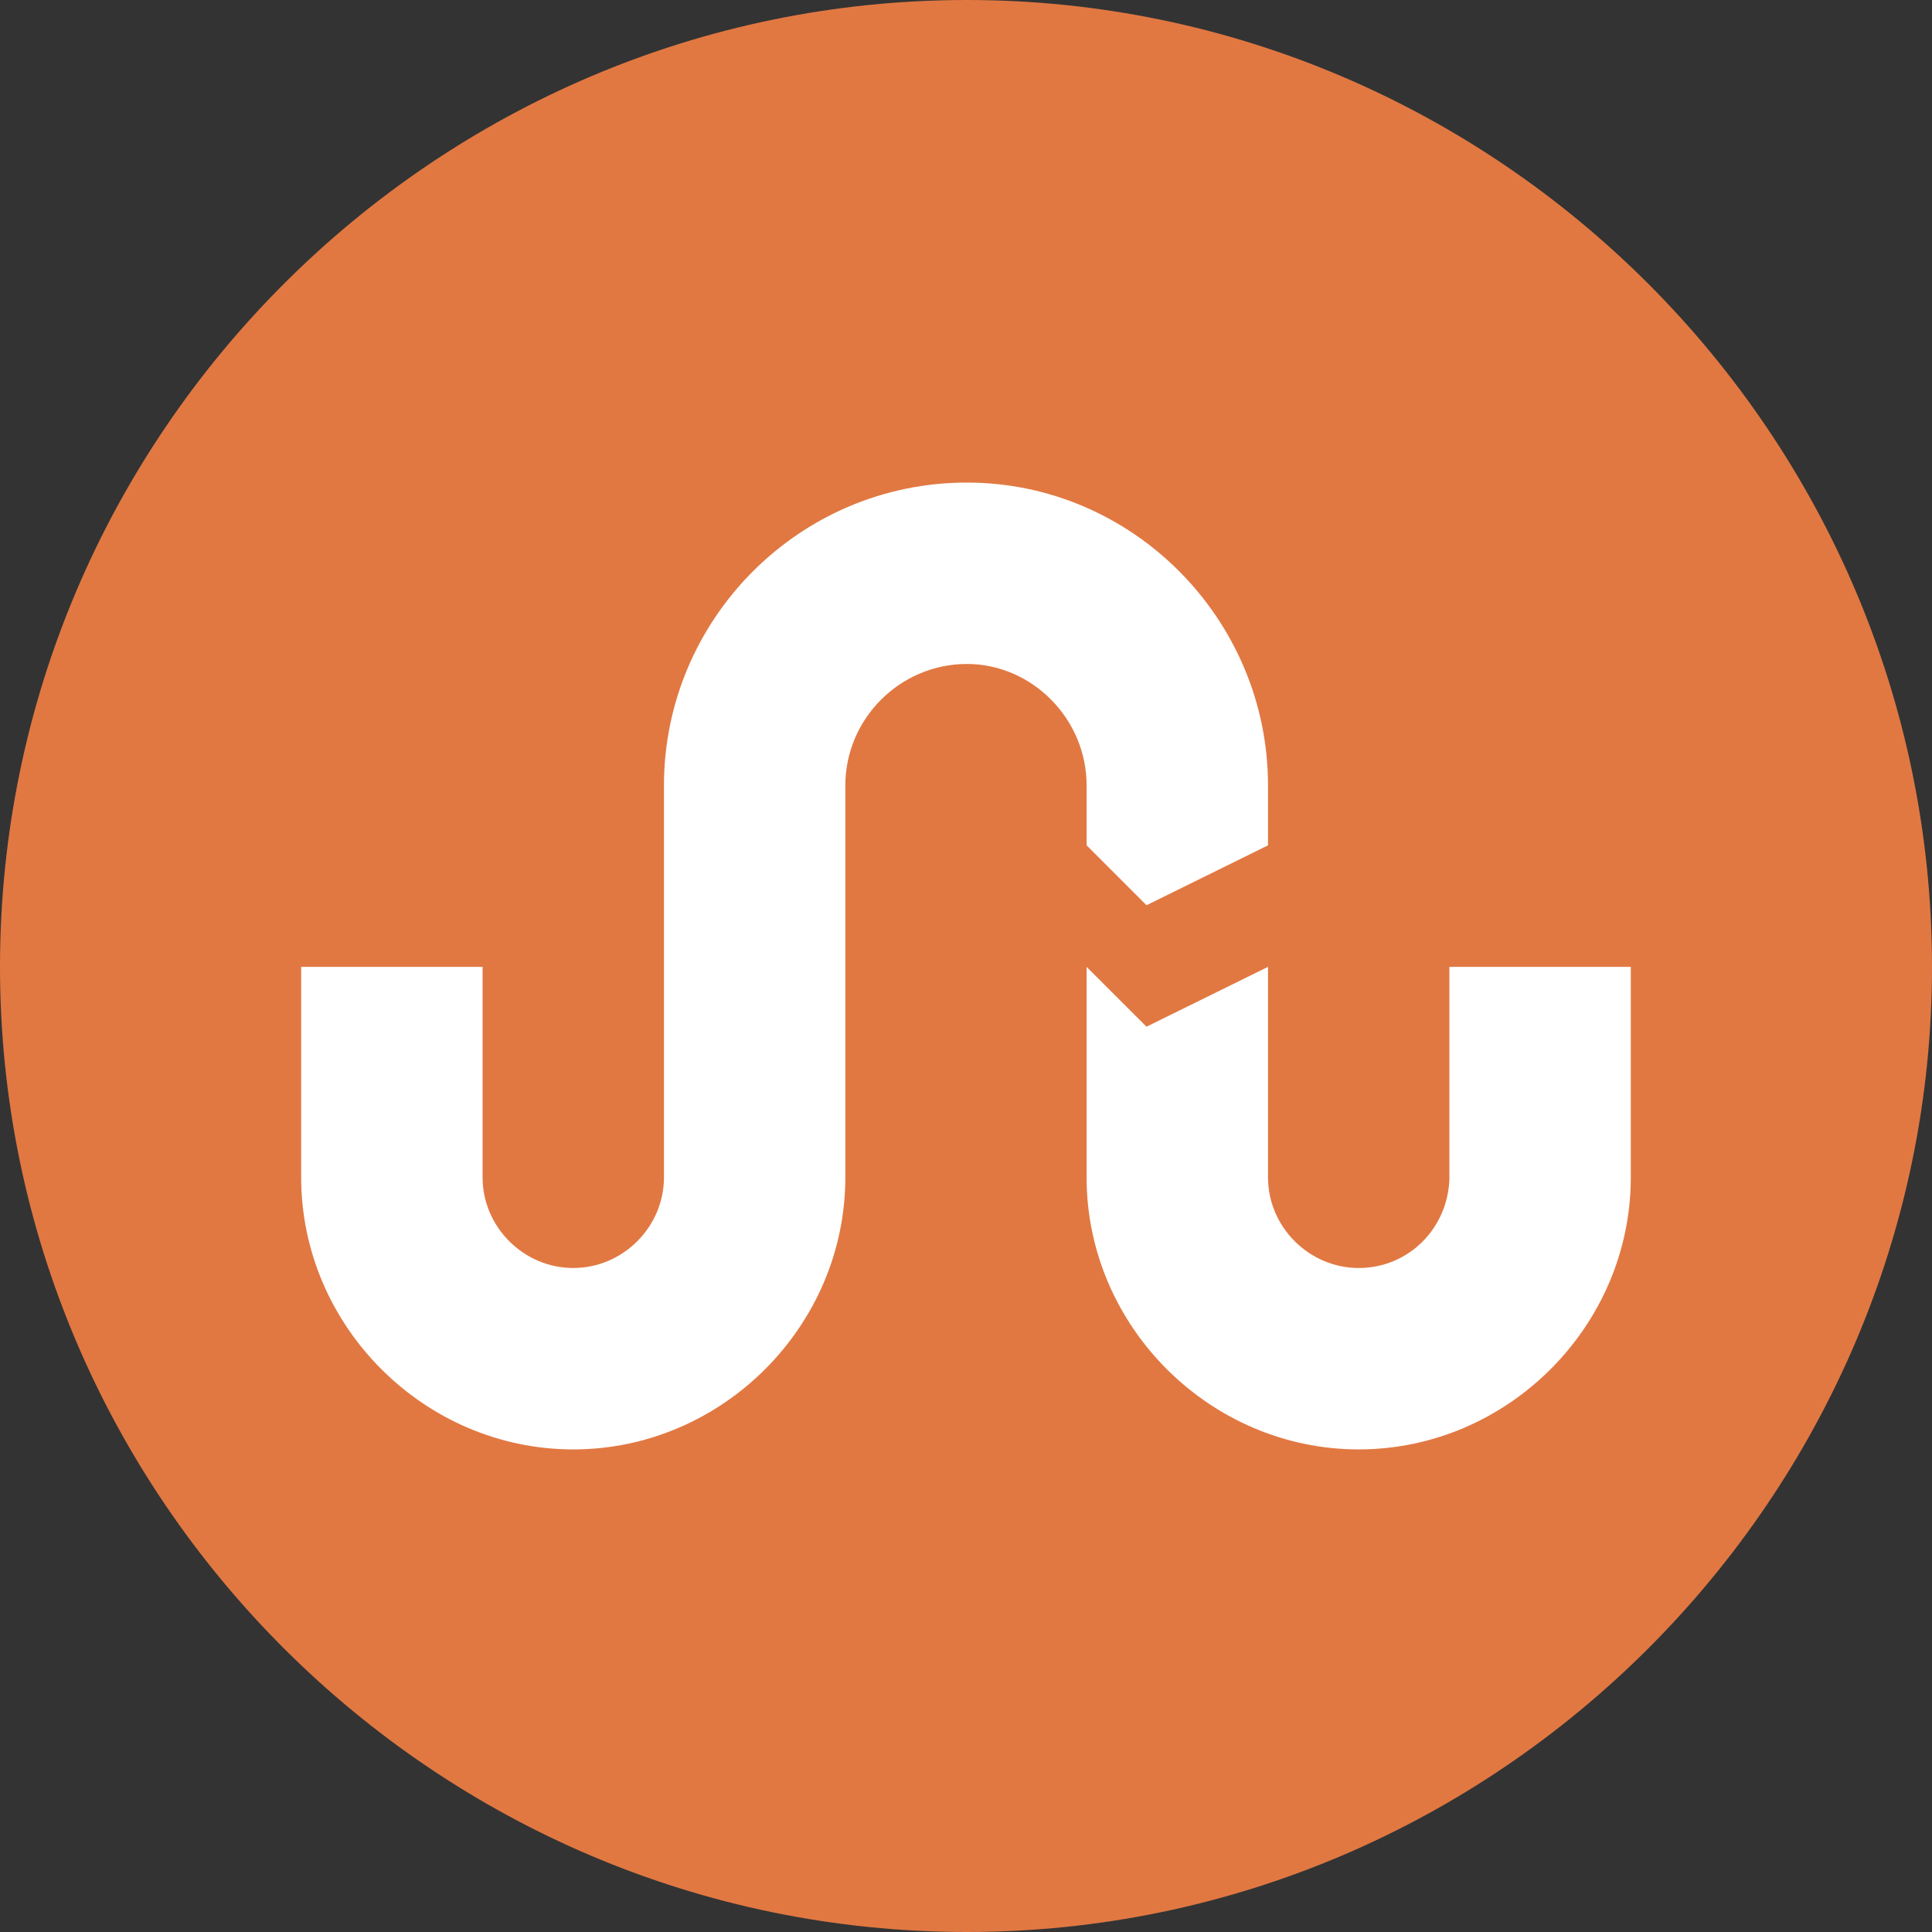
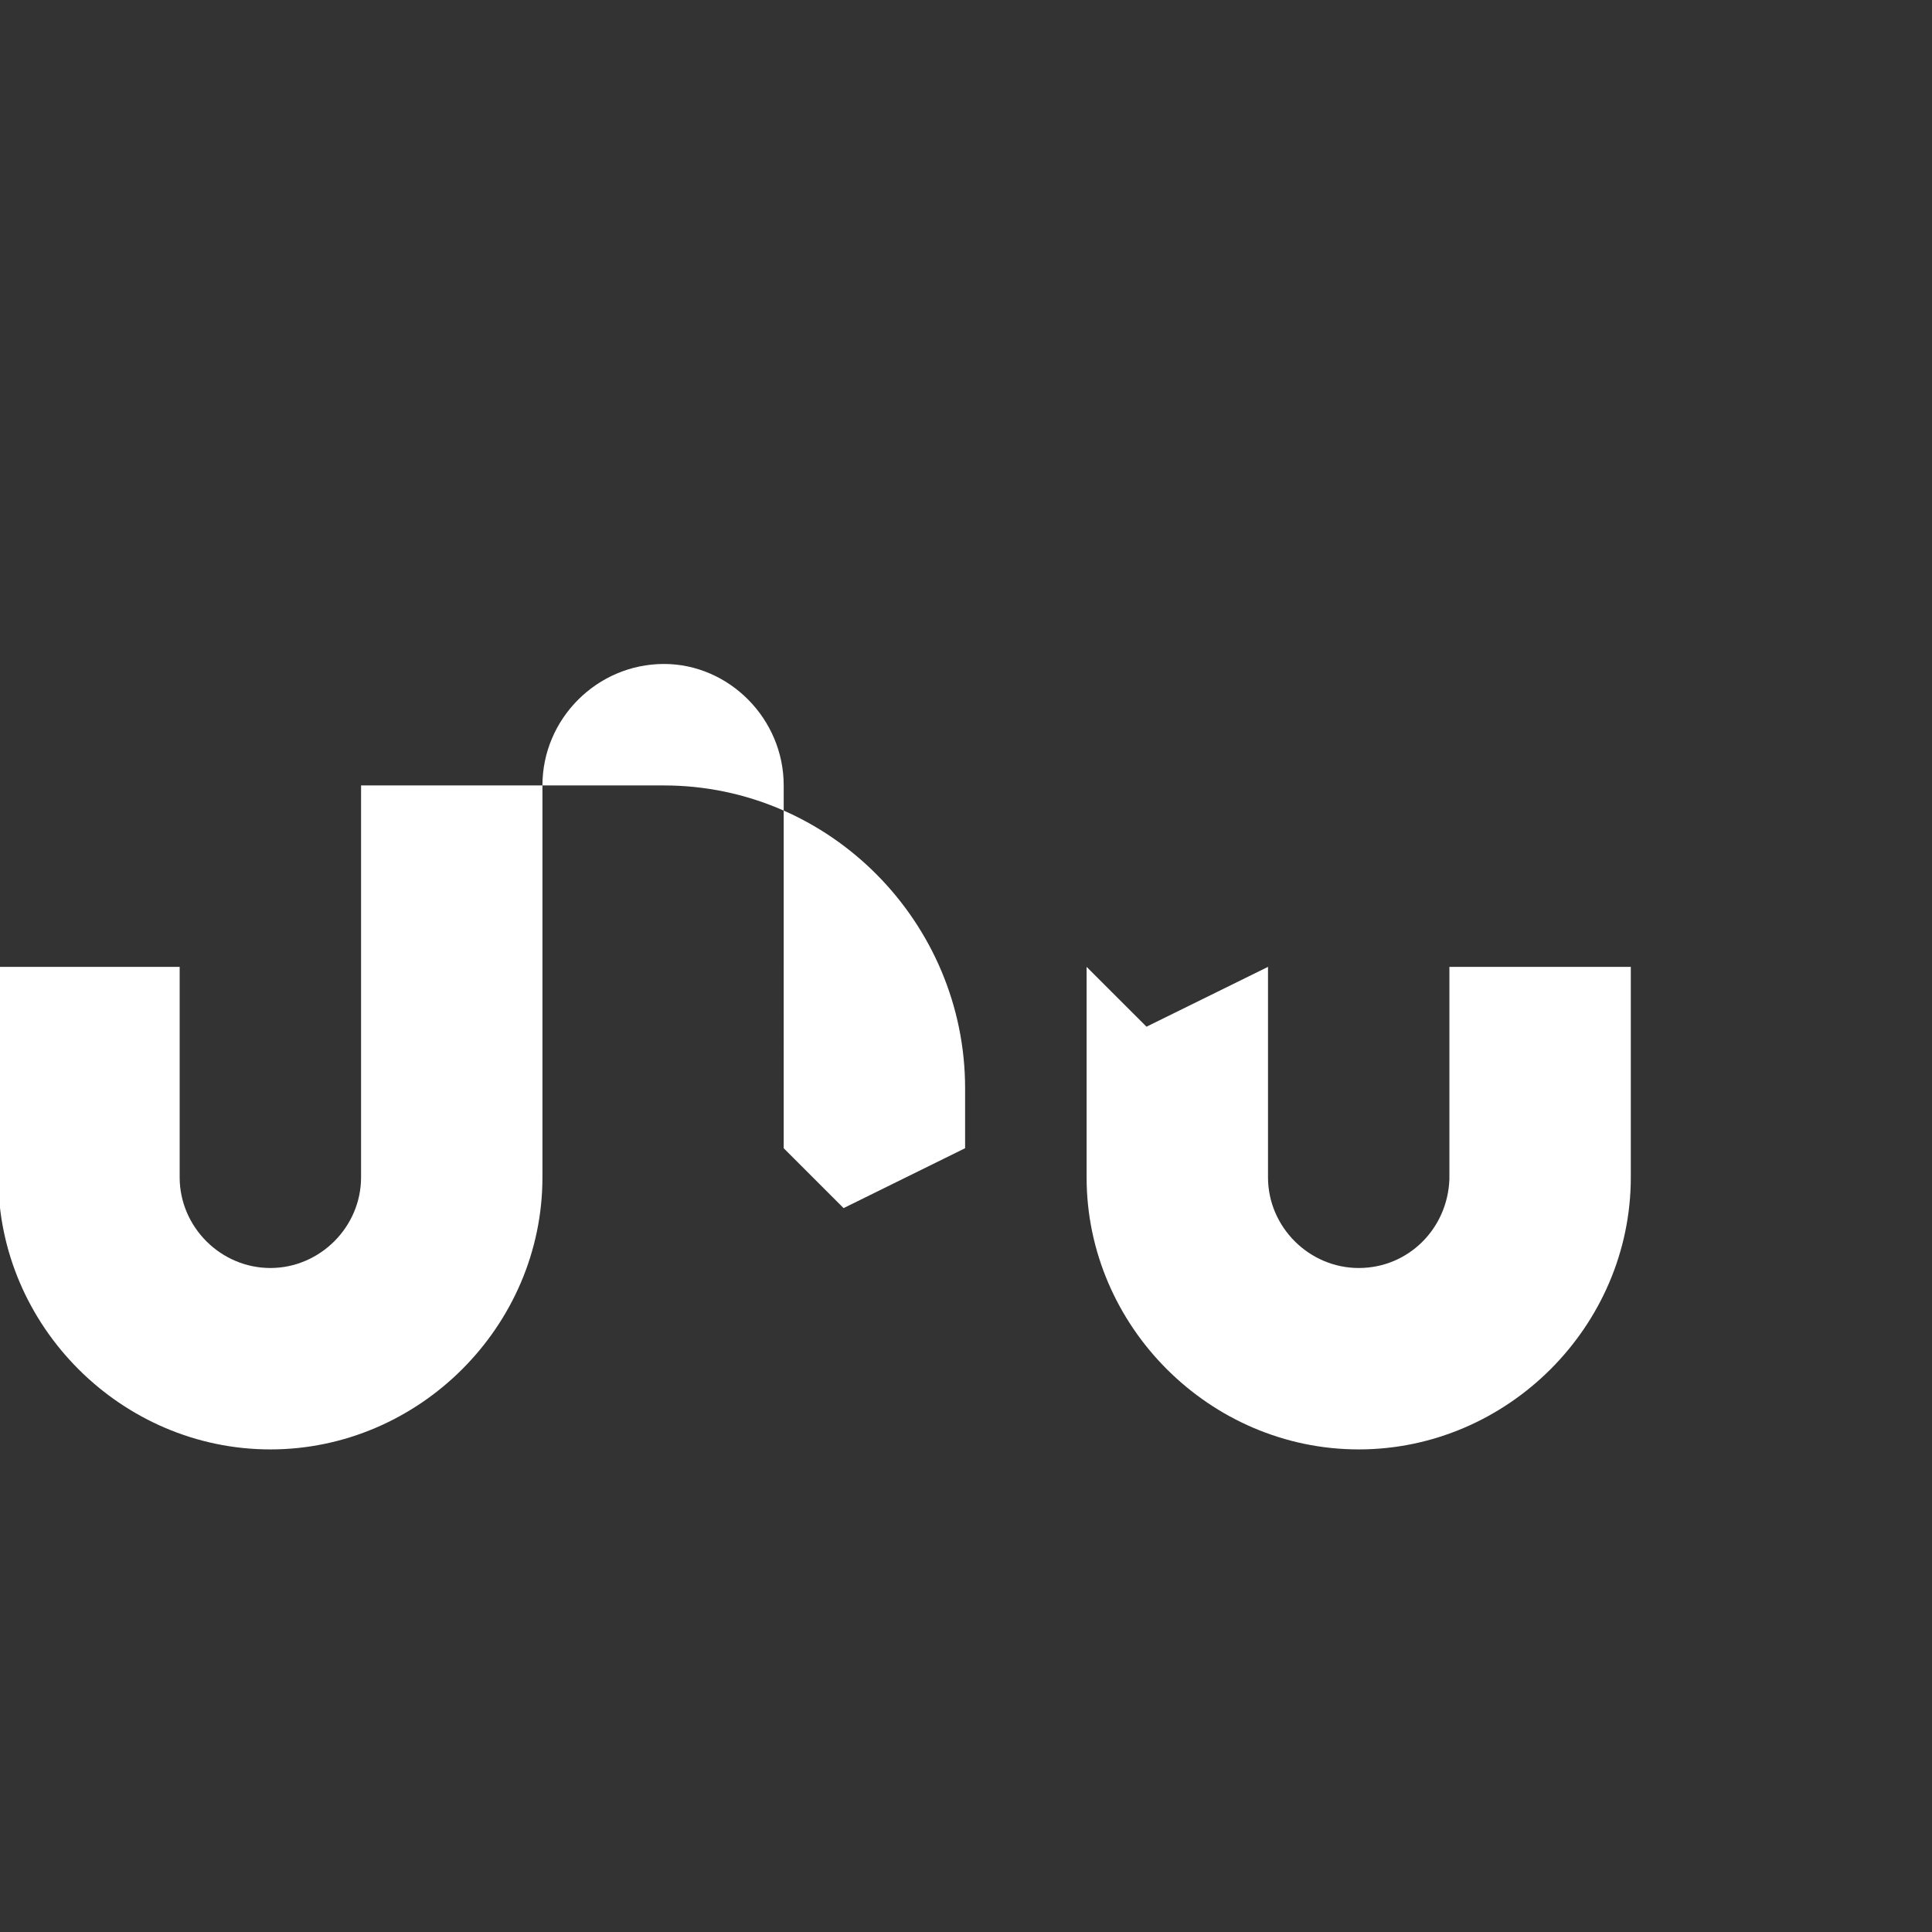
<svg xmlns="http://www.w3.org/2000/svg" enable-background="new 0 0 512 512" height="512px" id="Layer_1" version="1.1" viewBox="0 0 512 512" width="512px" xml:space="preserve">
  <rect x="0" y="0" width="512" height="512" fill="#333333" stroke="none" />
  <g>
-     <path clip-rule="evenodd" d="M256.23,512C396.81,512,512,396.81,512,256.23   C512,115.184,396.81,0,256.23,0C115.184,0,0,115.184,0,256.23C0,396.81,115.184,512,256.23,512L256.23,512z" fill="#E17842" fill-rule="evenodd" />
-     <path clip-rule="evenodd" d="M175.958,208.15c0-43.988,35.824-80.265,80.272-80.265   c43.979,0,79.804,36.277,79.804,80.265v15.874l-32.199,15.873l-15.873-15.873V208.15c0-17.686-14.499-32.192-31.731-32.192   c-17.693,0-32.207,14.506-32.207,32.192v103.856c0,39.449-32.653,72.102-72.102,72.102c-39.457,0-72.11-32.652-72.11-72.102V256.23   h48.073v55.775c0,13.155,10.882,24.028,24.037,24.028c13.146,0,24.036-10.873,24.036-24.028V208.15z M336.034,256.23v55.775   c0,13.155,10.89,24.028,24.045,24.028c13.139,0,23.575-10.42,24.028-23.575V256.23h48.073v55.775   c0,39.449-32.652,72.102-72.102,72.102c-39.465,0-72.117-32.652-72.117-72.102V256.23l15.873,15.857L336.034,256.23z" fill="#FFFFFF" fill-rule="evenodd" />
+     <path clip-rule="evenodd" d="M175.958,208.15c43.979,0,79.804,36.277,79.804,80.265v15.874l-32.199,15.873l-15.873-15.873V208.15c0-17.686-14.499-32.192-31.731-32.192   c-17.693,0-32.207,14.506-32.207,32.192v103.856c0,39.449-32.653,72.102-72.102,72.102c-39.457,0-72.11-32.652-72.11-72.102V256.23   h48.073v55.775c0,13.155,10.882,24.028,24.037,24.028c13.146,0,24.036-10.873,24.036-24.028V208.15z M336.034,256.23v55.775   c0,13.155,10.89,24.028,24.045,24.028c13.139,0,23.575-10.42,24.028-23.575V256.23h48.073v55.775   c0,39.449-32.652,72.102-72.102,72.102c-39.465,0-72.117-32.652-72.117-72.102V256.23l15.873,15.857L336.034,256.23z" fill="#FFFFFF" fill-rule="evenodd" />
  </g>
</svg>